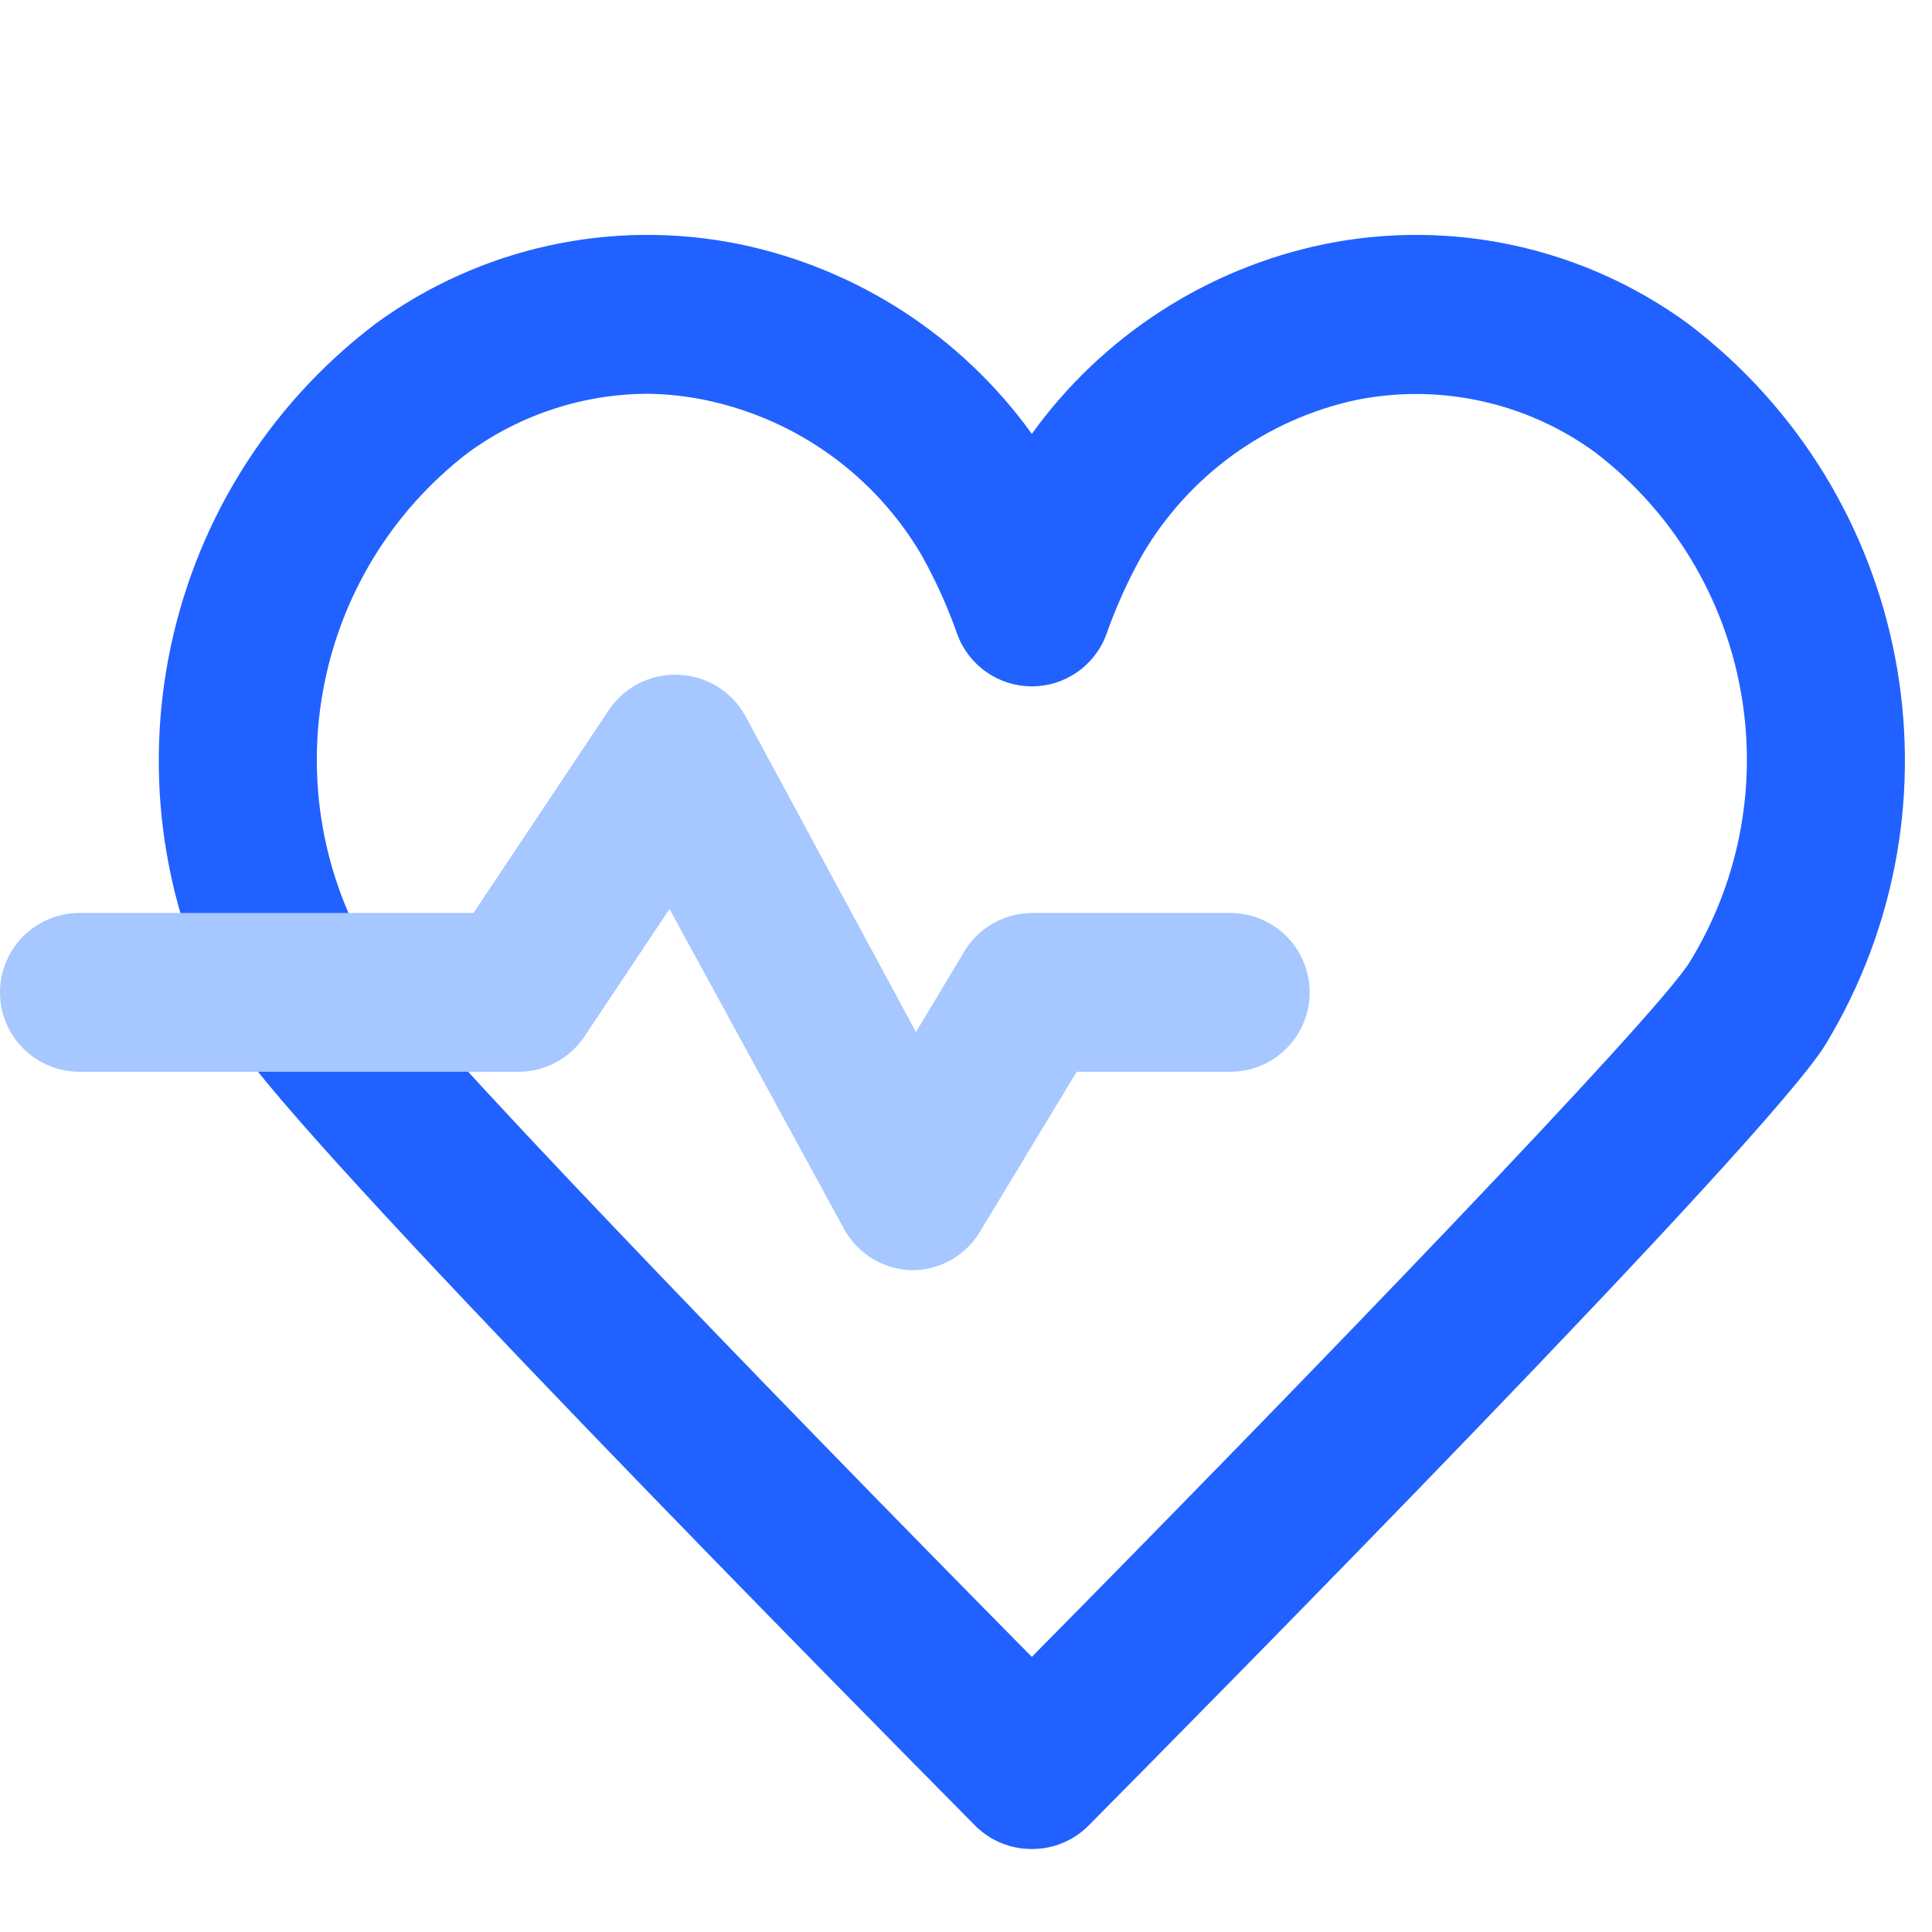
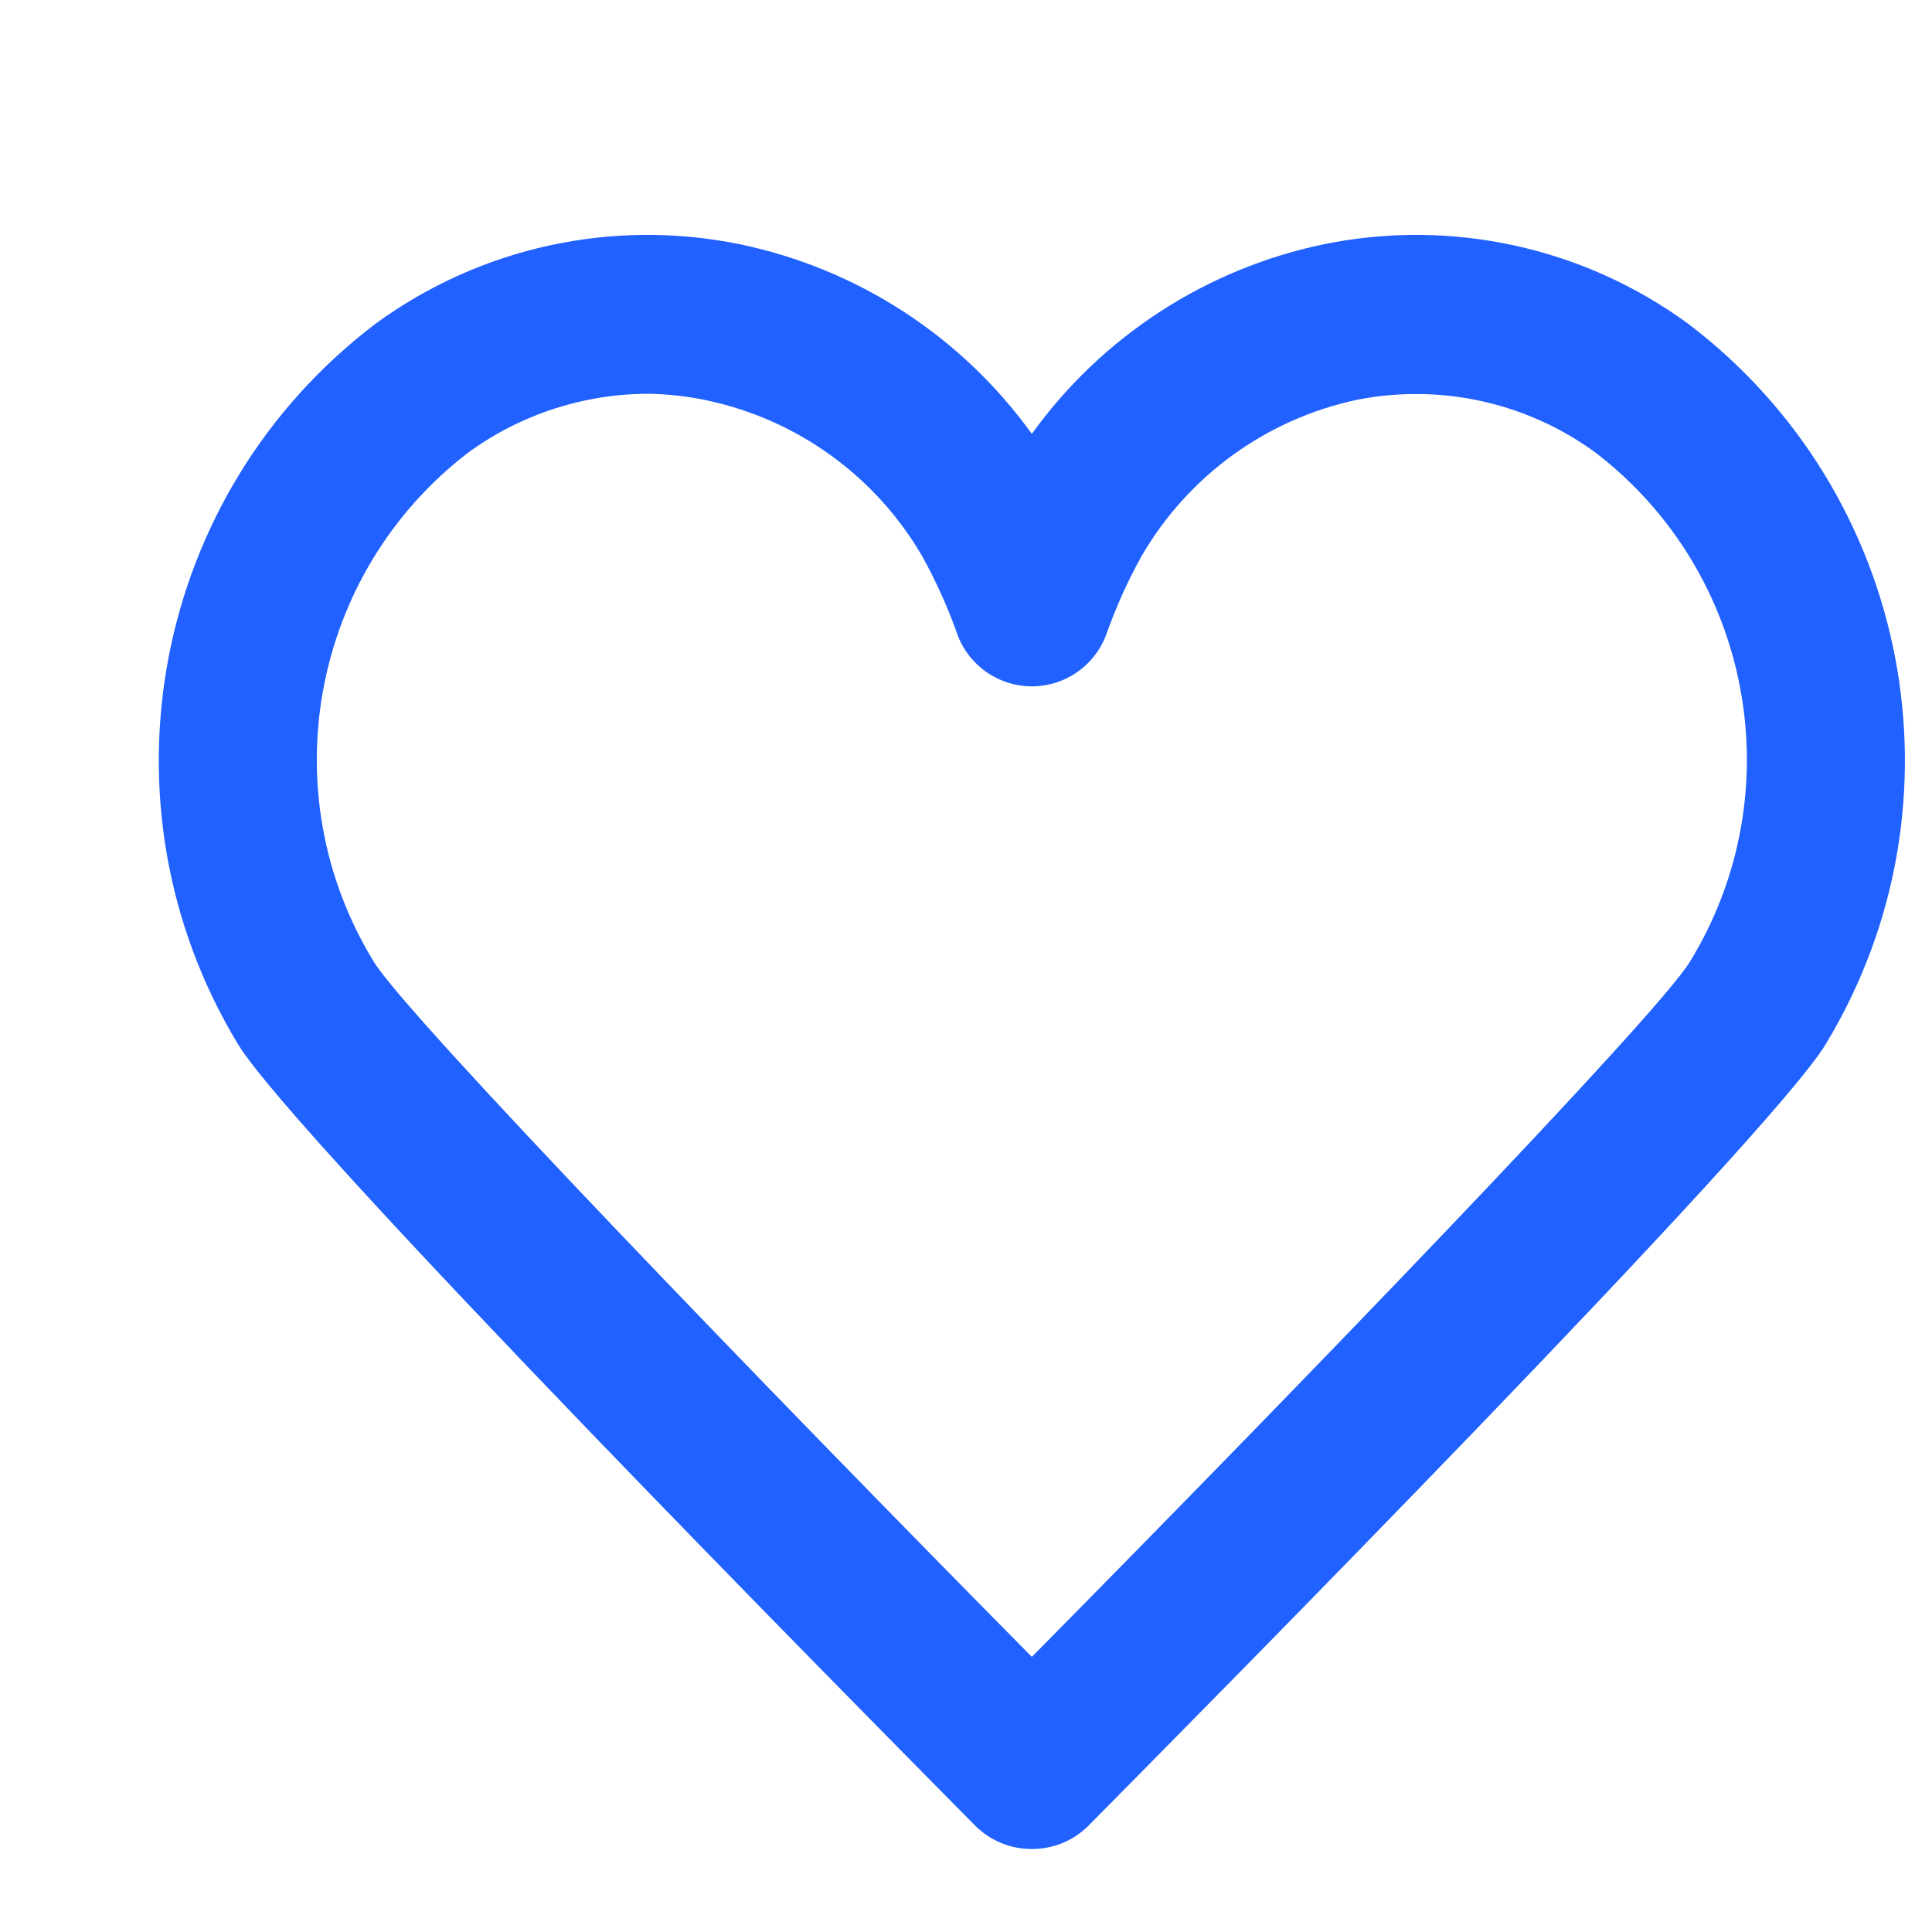
<svg xmlns="http://www.w3.org/2000/svg" width="54px" height="54px" viewBox="0 0 54 54" version="1.1">
  <g id="heart-rating-svgrepo-com-Copy">
    <path d="M24.402 45.115C23.813 45.118 23.246 44.887 22.827 44.471C19.666 41.276 3.826 25.255 2.217 22.626C-1.847 15.915 -0.185 7.217 6.066 2.478C8.991 0.342 12.679 -0.463 16.227 0.259C19.52 0.94 22.438 2.832 24.402 5.562C26.367 2.832 29.285 0.94 32.578 0.259C36.126 -0.463 39.814 0.342 42.739 2.478C48.99 7.217 50.652 15.915 46.588 22.626C44.979 25.266 29.139 41.276 25.977 44.471C25.559 44.887 24.992 45.118 24.402 45.115L24.402 45.115ZM13.665 4.441C11.863 4.448 10.108 5.022 8.651 6.083C4.258 9.453 3.119 15.597 6.011 20.318C6.932 21.827 16.826 32.078 24.402 39.745C31.979 32.078 41.873 21.827 42.794 20.318L44.691 21.427L42.794 20.318C45.686 15.597 44.547 9.453 40.154 6.083C38.239 4.684 35.826 4.149 33.498 4.608C30.965 5.144 28.777 6.728 27.475 8.968C27.08 9.678 26.746 10.42 26.477 11.187C26.15 12.049 25.324 12.619 24.402 12.619C23.481 12.619 22.655 12.049 22.328 11.187C22.059 10.42 21.725 9.678 21.33 8.968C20.031 6.744 17.857 5.17 15.34 4.63C14.789 4.511 14.228 4.448 13.665 4.441L13.665 4.441Z" transform="translate(4.438 6.565)" id="Shape" fill="#2161FF" fill-rule="evenodd" stroke="none" />
-     <path d="M25.513 16.644L25.513 16.644C24.729 16.636 24.008 16.214 23.616 15.535L18.713 6.548L16.306 10.154C15.877 10.766 15.168 11.12 14.42 11.097L2.219 11.097C1.426 11.097 0.694 10.674 0.297 9.987C-0.099 9.301 -0.099 8.455 0.297 7.768C0.694 7.082 1.426 6.659 2.219 6.659L13.233 6.659L17.016 0.989C17.446 0.343 18.182 -0.031 18.957 0.002C19.725 0.026 20.426 0.446 20.81 1.111L25.602 9.987L26.933 7.768C27.327 7.086 28.053 6.664 28.841 6.659L34.387 6.659C35.18 6.659 35.912 7.082 36.309 7.768C36.705 8.455 36.705 9.301 36.309 9.987C35.912 10.674 35.18 11.097 34.387 11.097L30.094 11.097L27.41 15.535C27.018 16.214 26.297 16.636 25.513 16.644L25.513 16.644Z" transform="translate(0 18.859)" id="Shape" fill="#A6C7FF" fill-rule="evenodd" stroke="none" />
-     <path d="M0 0L53.245 0L53.245 53.255L0 53.255L0 0Z" id="Rectangle" fill="none" fill-rule="evenodd" stroke="none" />
  </g>
</svg>